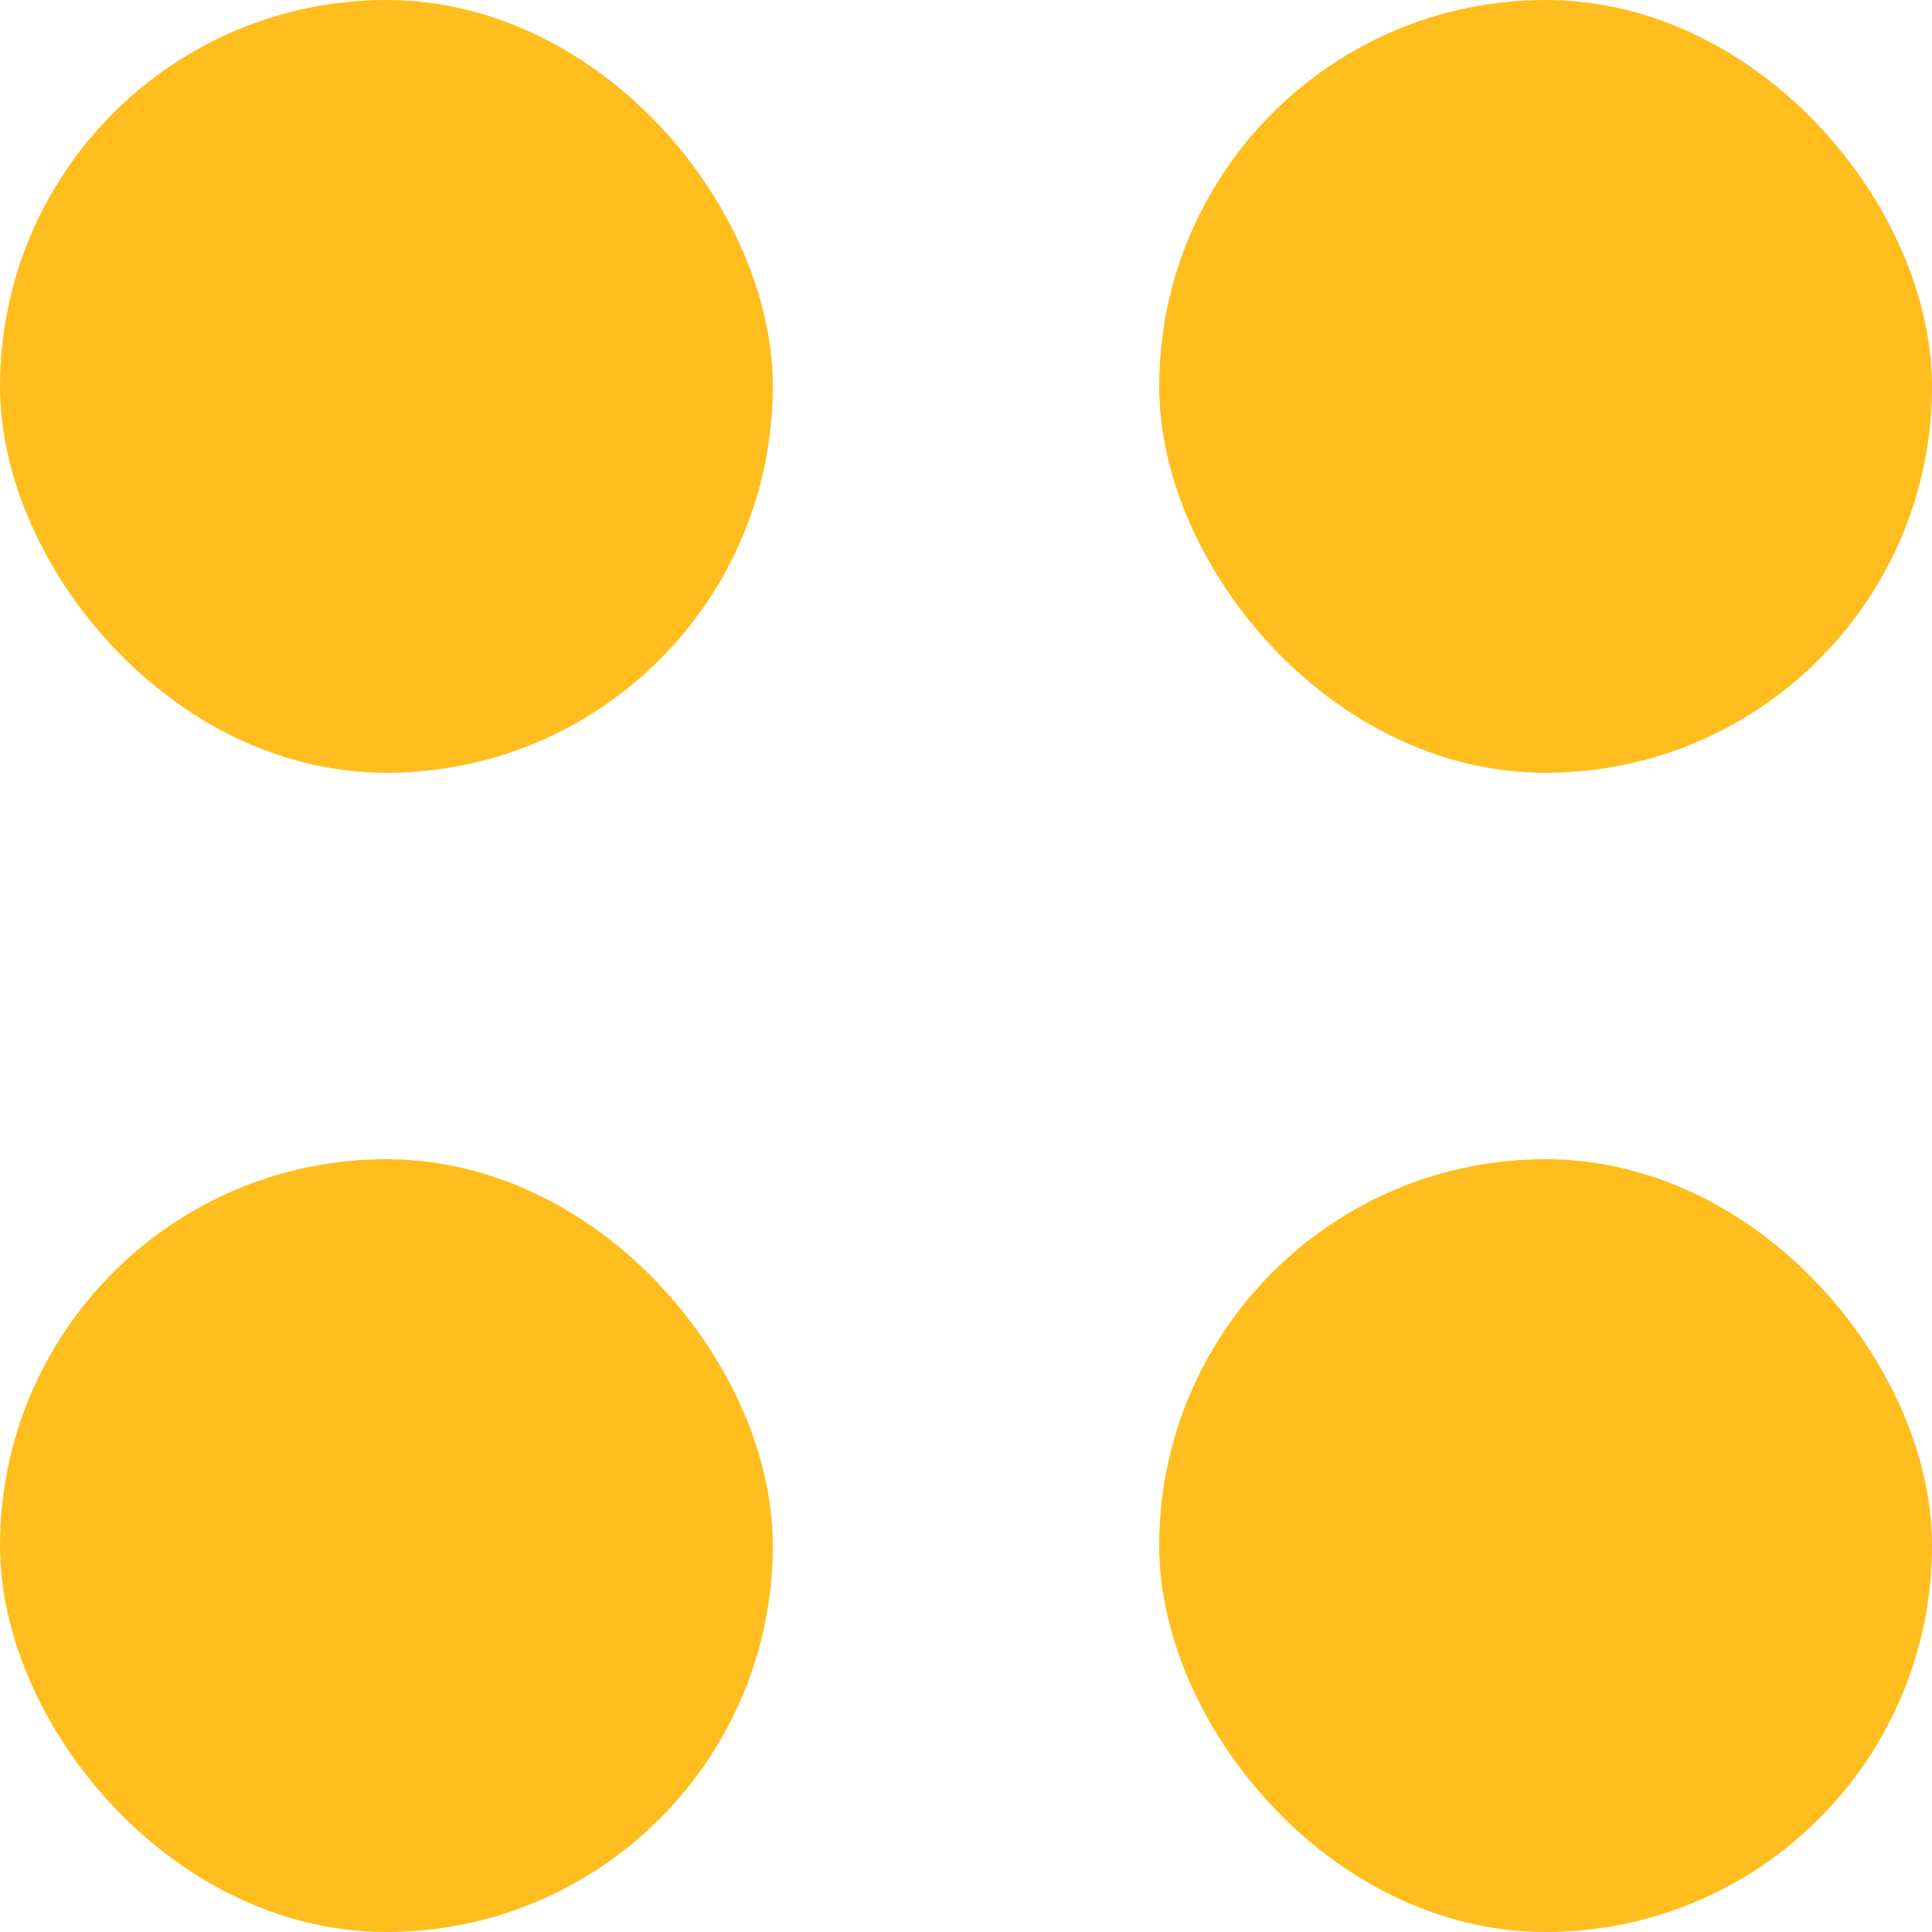
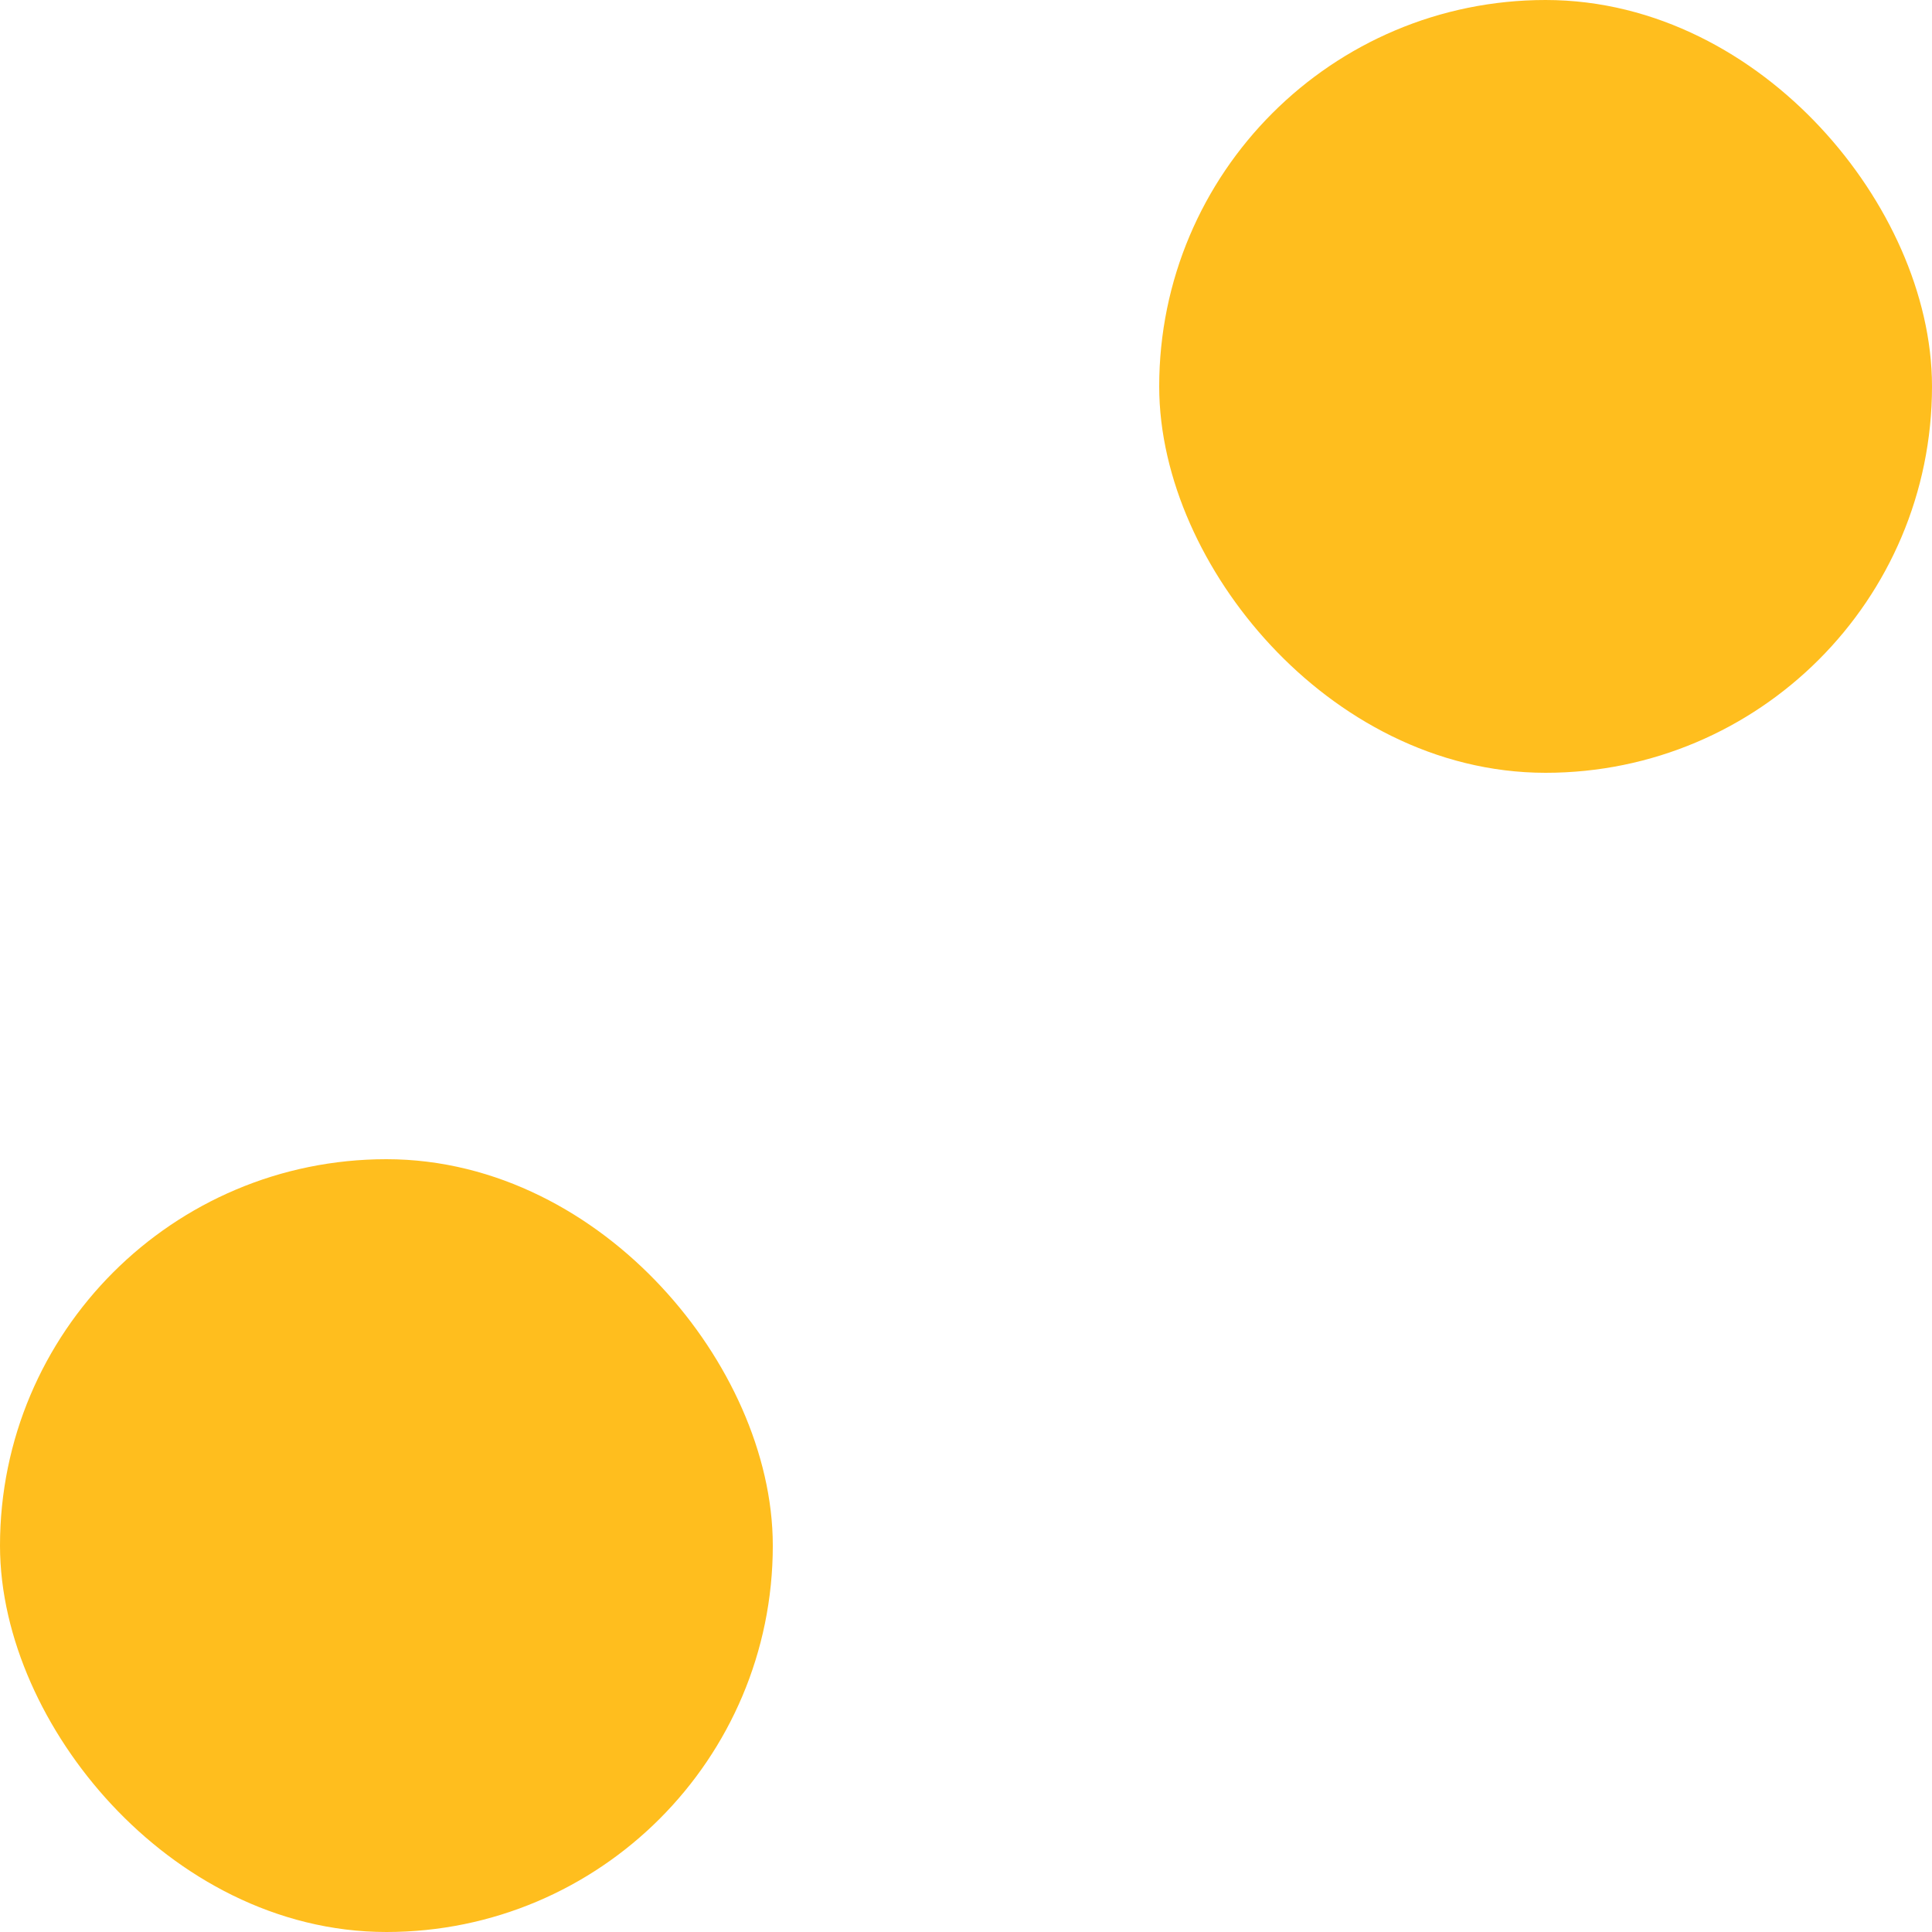
<svg xmlns="http://www.w3.org/2000/svg" width="15px" height="15px" viewBox="0 0 15 15" version="1.1">
  <title>9E799836-6FB9-4AFA-965B-3E6A2E10BB59</title>
  <desc>Created with sketchtool.</desc>
  <g id="Landing_Bonus110%" stroke="none" stroke-width="1" fill="none" fill-rule="evenodd">
    <g id="Landing_Bonus110%_v01" transform="translate(-1655, -32)" fill="#FFBE1E" stroke="#FFBE1E">
      <g id="BTN_02" transform="translate(1635, 14)">
        <g id="Group-13">
          <g id="Group" transform="translate(20, 18)">
-             <rect id="Rectangle" x="0.5" y="0.5" width="5" height="5" rx="2.5" />
            <rect id="Rectangle-Copy-5" x="0.5" y="9.5" width="5" height="5" rx="2.5" />
-             <rect id="Rectangle-Copy-6" x="9.5" y="9.5" width="5" height="5" rx="2.5" />
            <rect id="Rectangle-Copy-7" x="9.5" y="0.5" width="5" height="5" rx="2.5" />
          </g>
        </g>
      </g>
    </g>
  </g>
</svg>